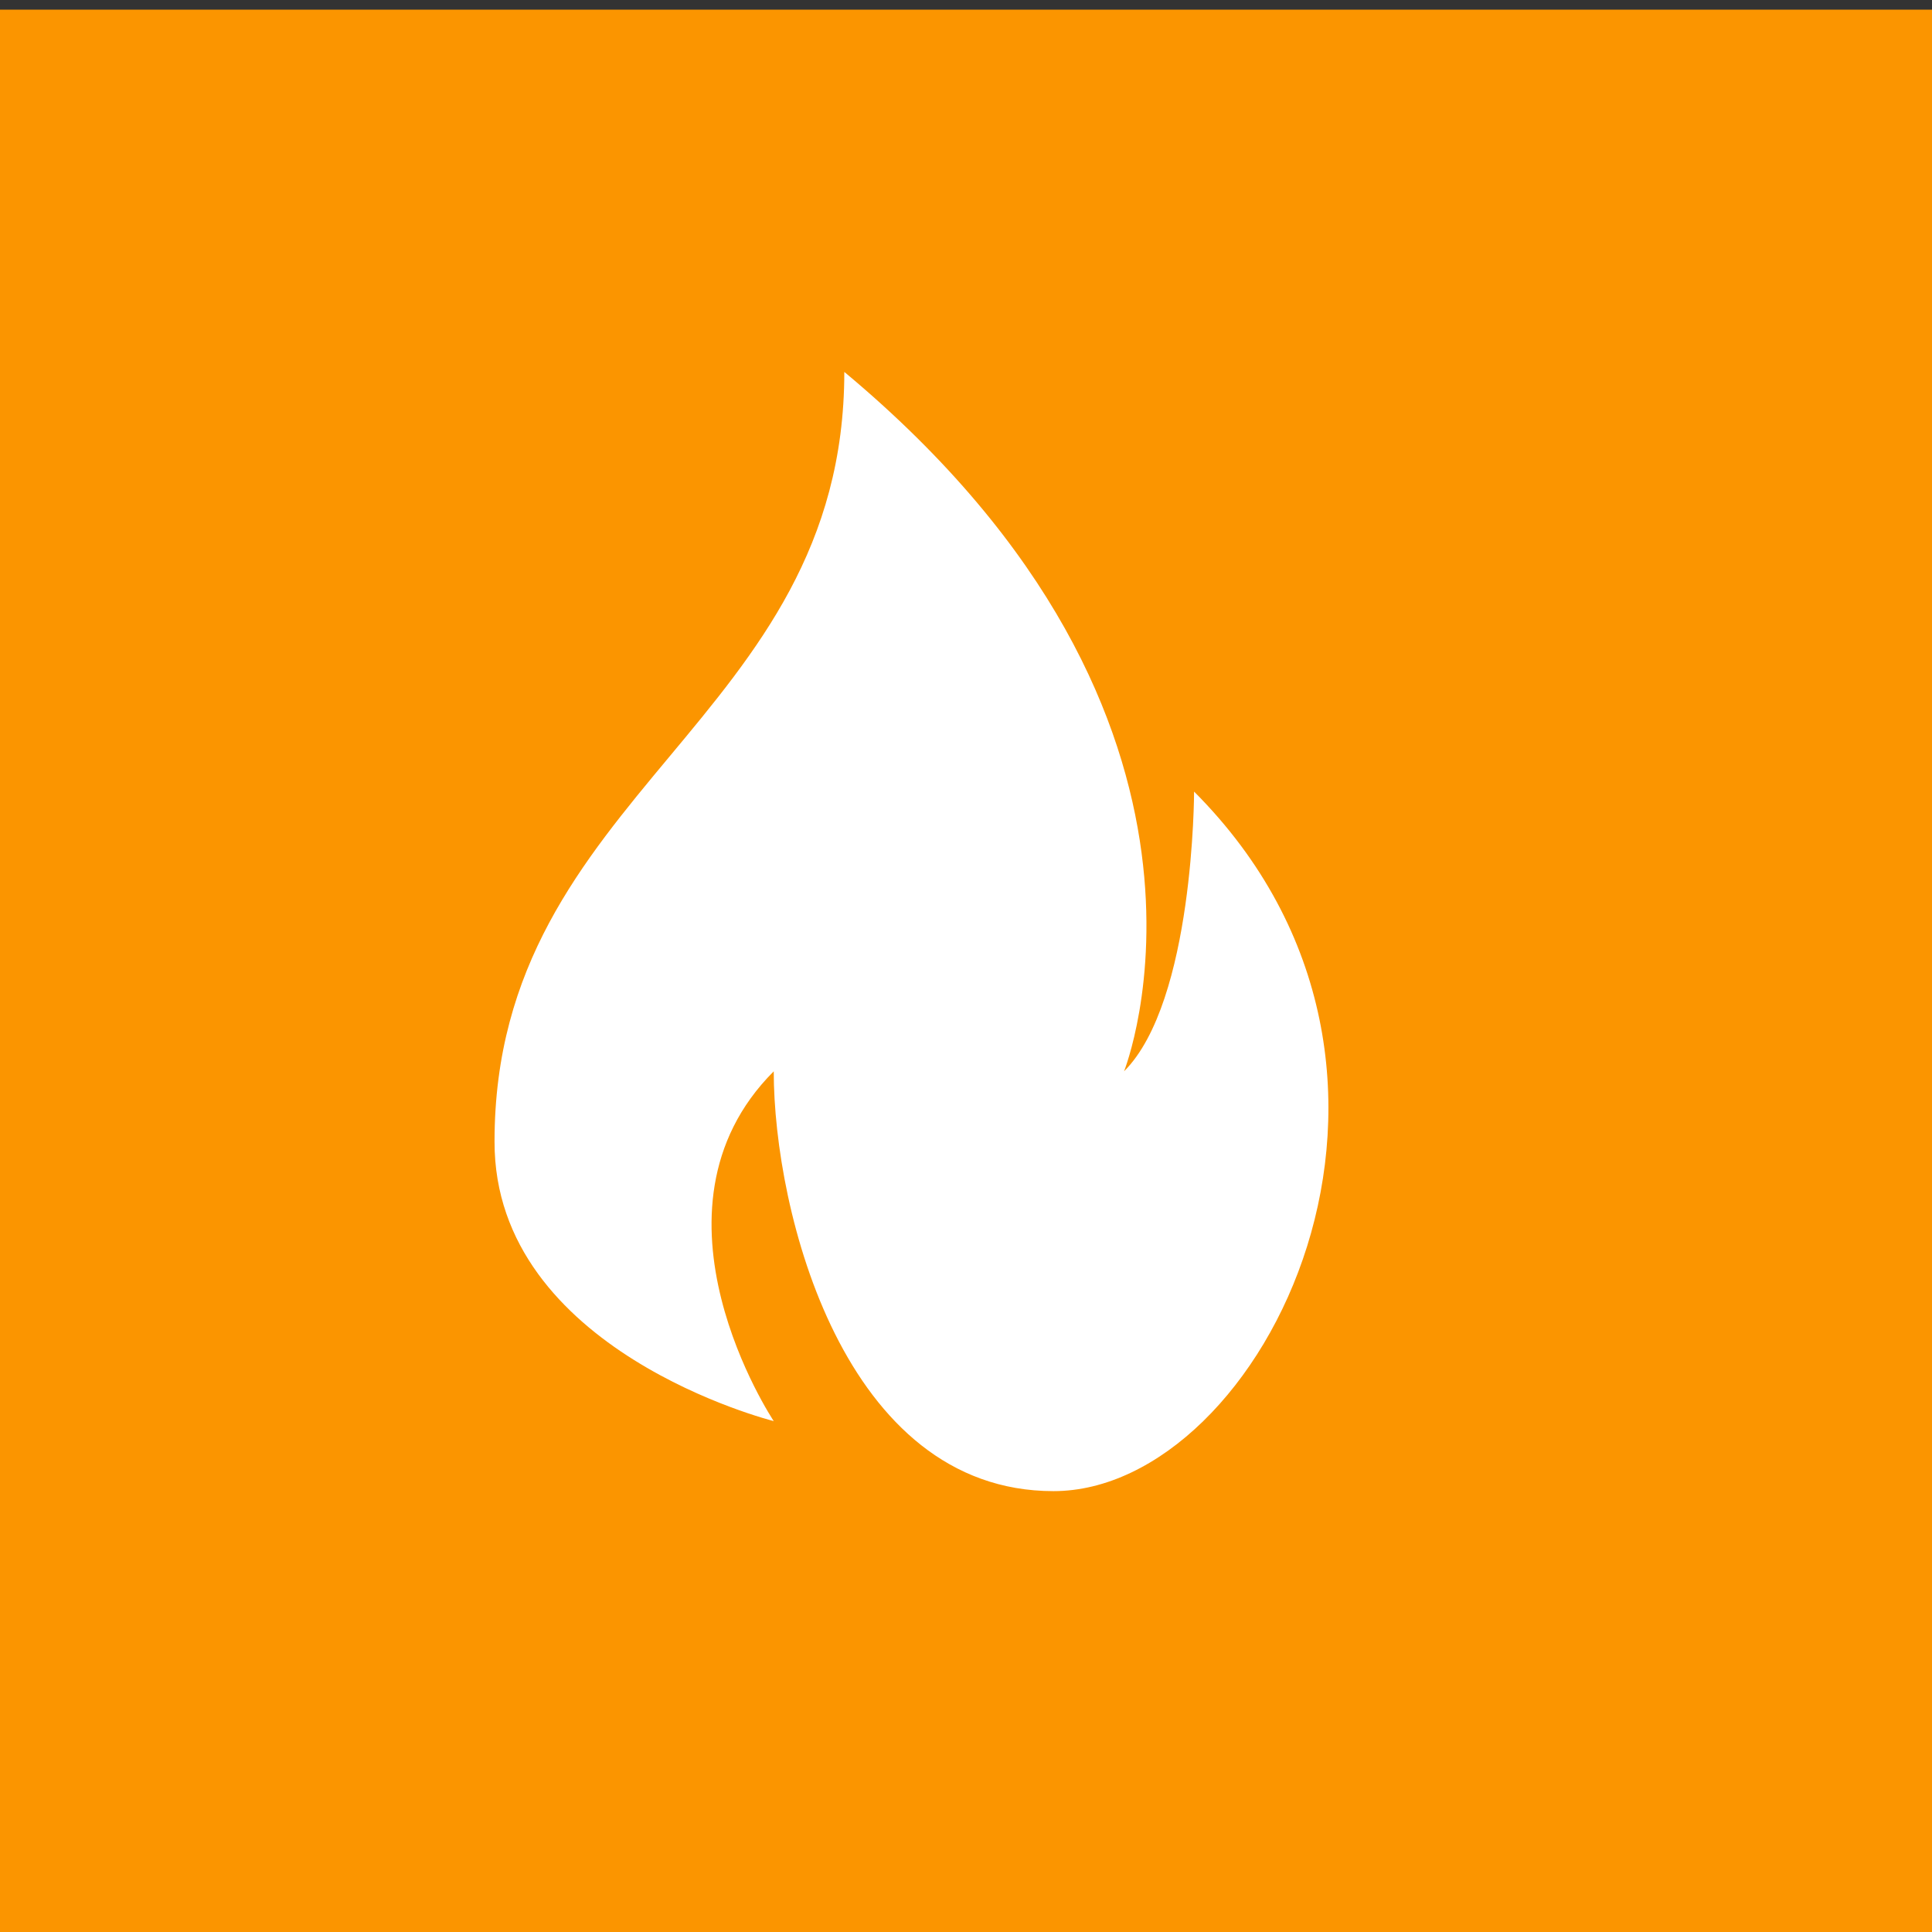
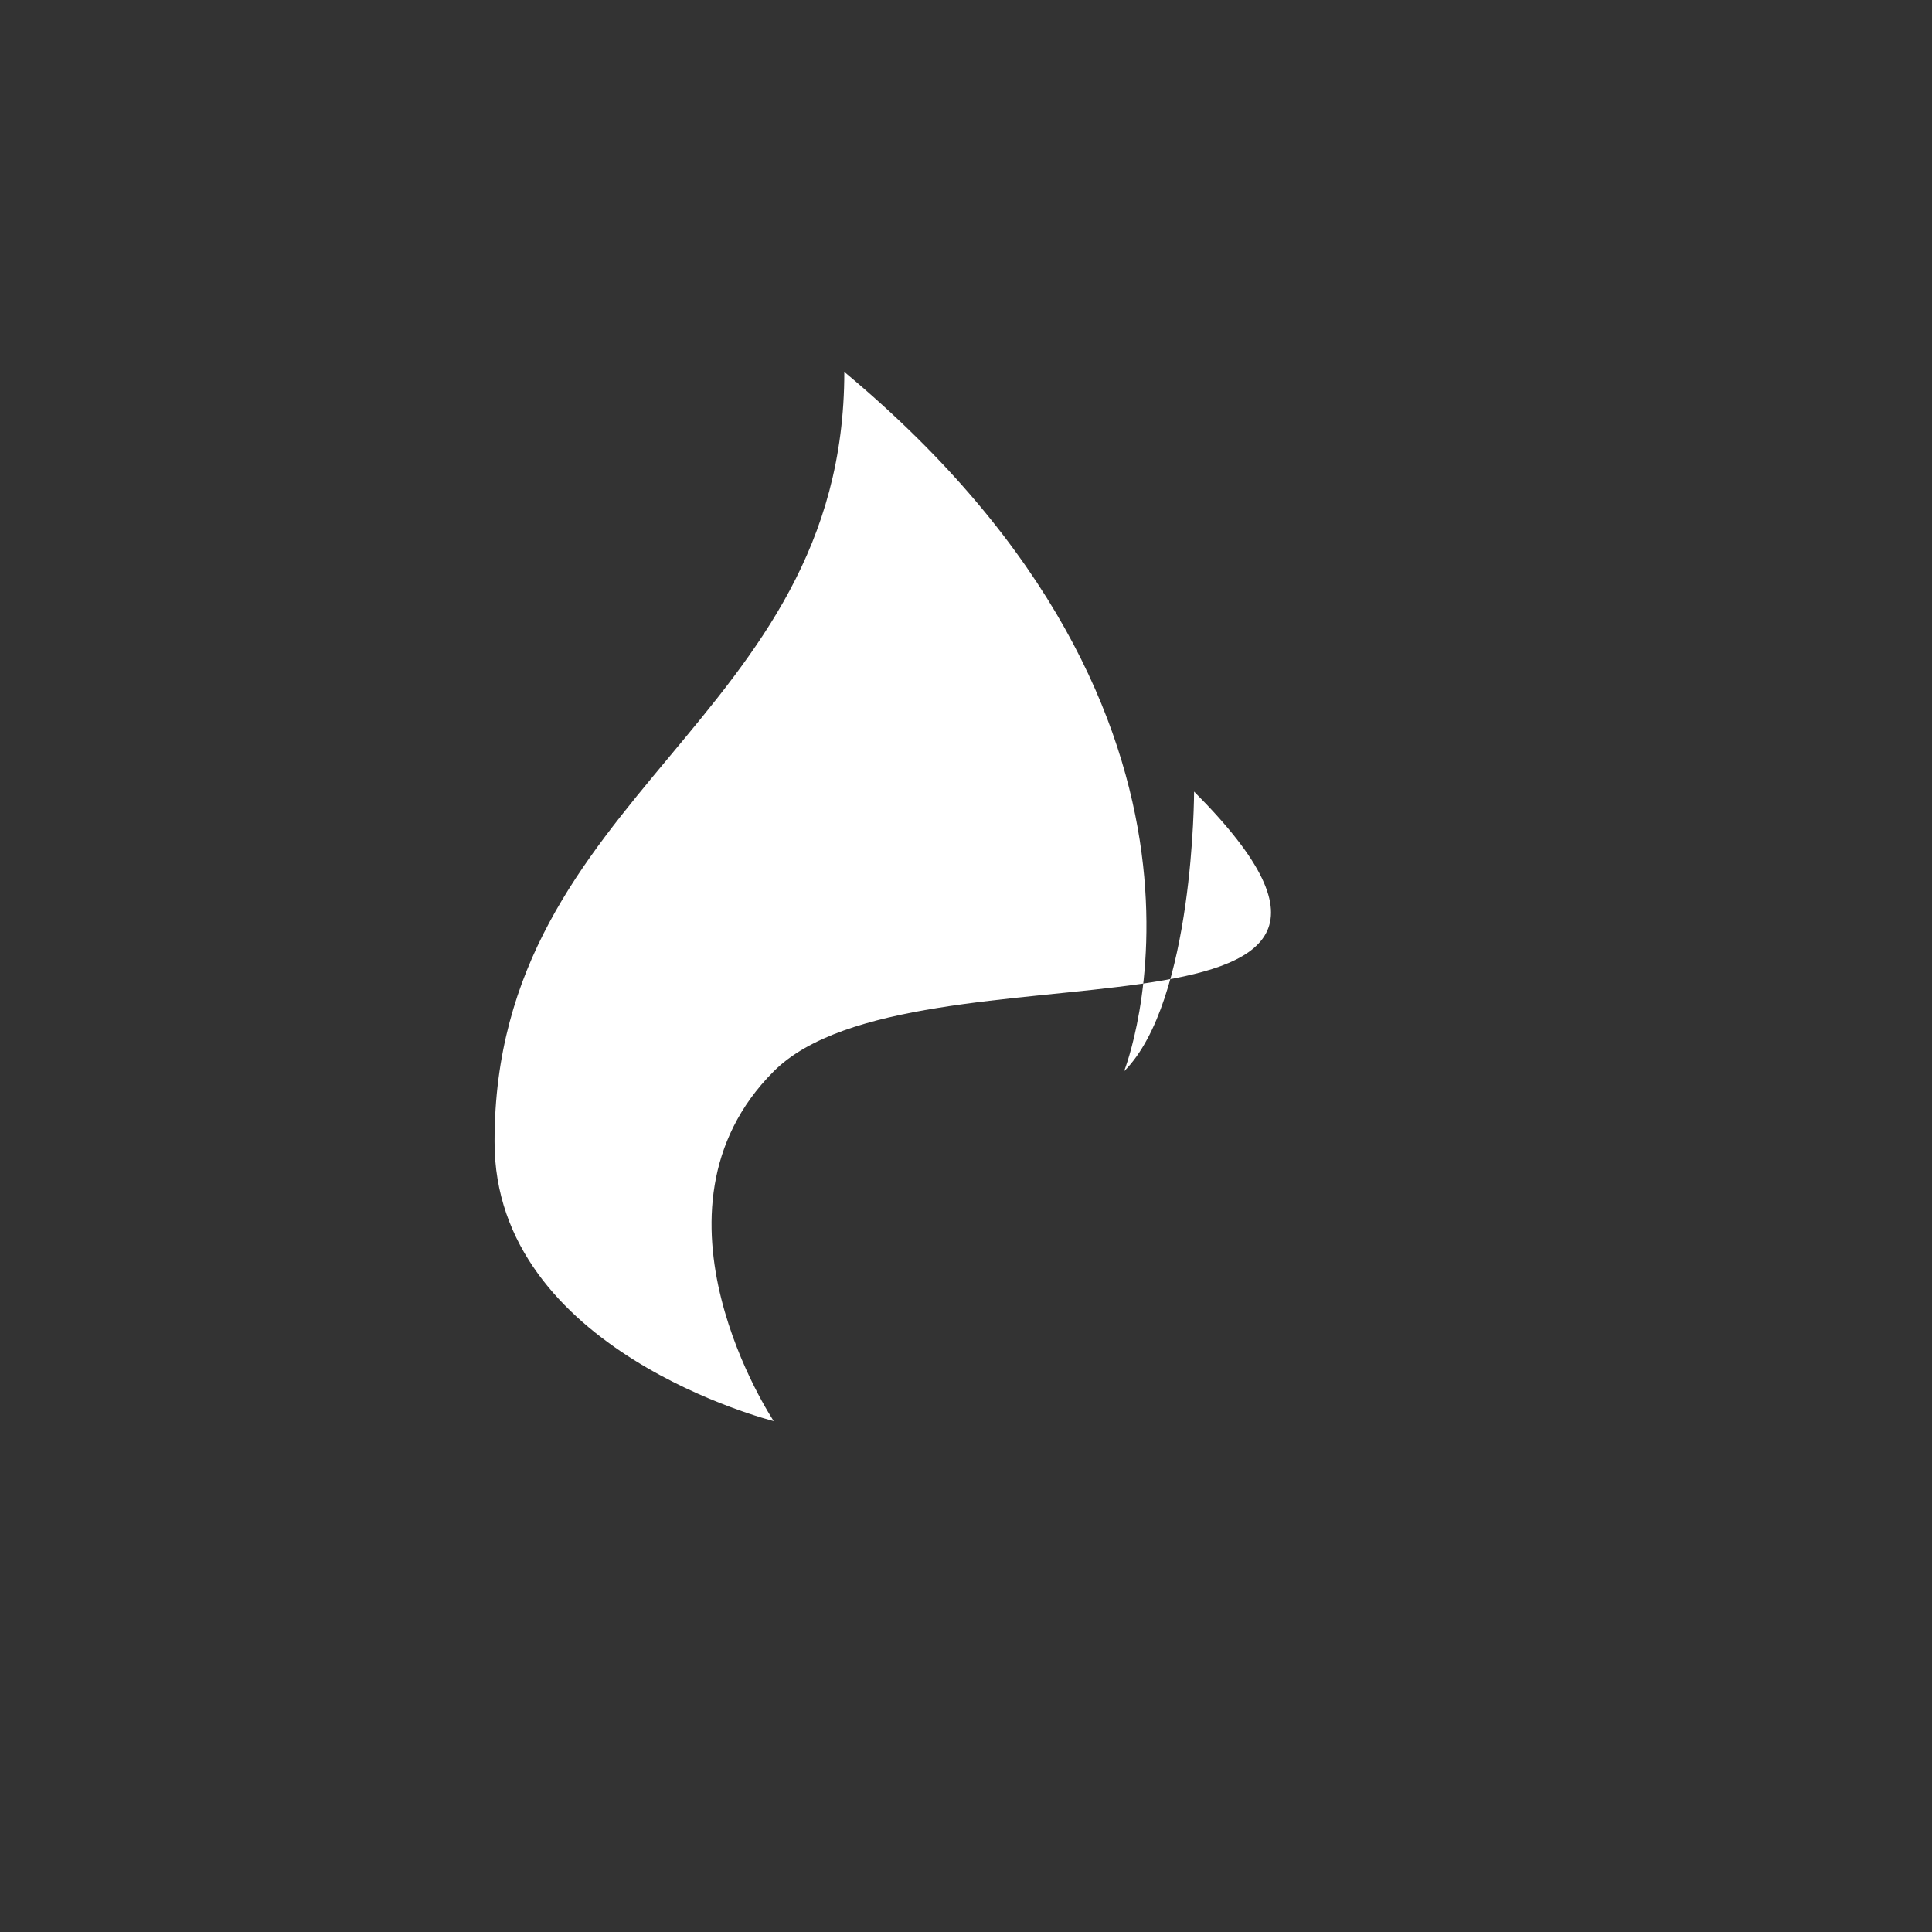
<svg xmlns="http://www.w3.org/2000/svg" id="Layer_1" data-name="Layer 1" viewBox="0 0 144 144">
  <rect x="0" y="0" width="144" height="144" fill="#333333" stroke="none" />
  <defs>
    <style>.cls-1{fill:#fb9500;}.cls-2{fill:#fff;}</style>
  </defs>
-   <rect class="cls-1" y="0.72" width="144" height="144" />
-   <path class="cls-2" d="M57.67,105.92s-10.43-15.64,0-26.07c0,10.43,5.21,31.29,20.85,31.29S109.8,79.85,89,59c0,0,0,15.64-5.22,20.85,0,0,10.43-26.06-20.85-52.13,0,26.07-26.07,31.28-26.07,57.35C36.81,100.71,57.67,105.92,57.67,105.92Z" />
+   <path class="cls-2" d="M57.67,105.92s-10.43-15.64,0-26.07S109.8,79.85,89,59c0,0,0,15.64-5.22,20.85,0,0,10.43-26.06-20.85-52.13,0,26.07-26.07,31.28-26.07,57.35C36.81,100.71,57.67,105.92,57.67,105.92Z" />
</svg>